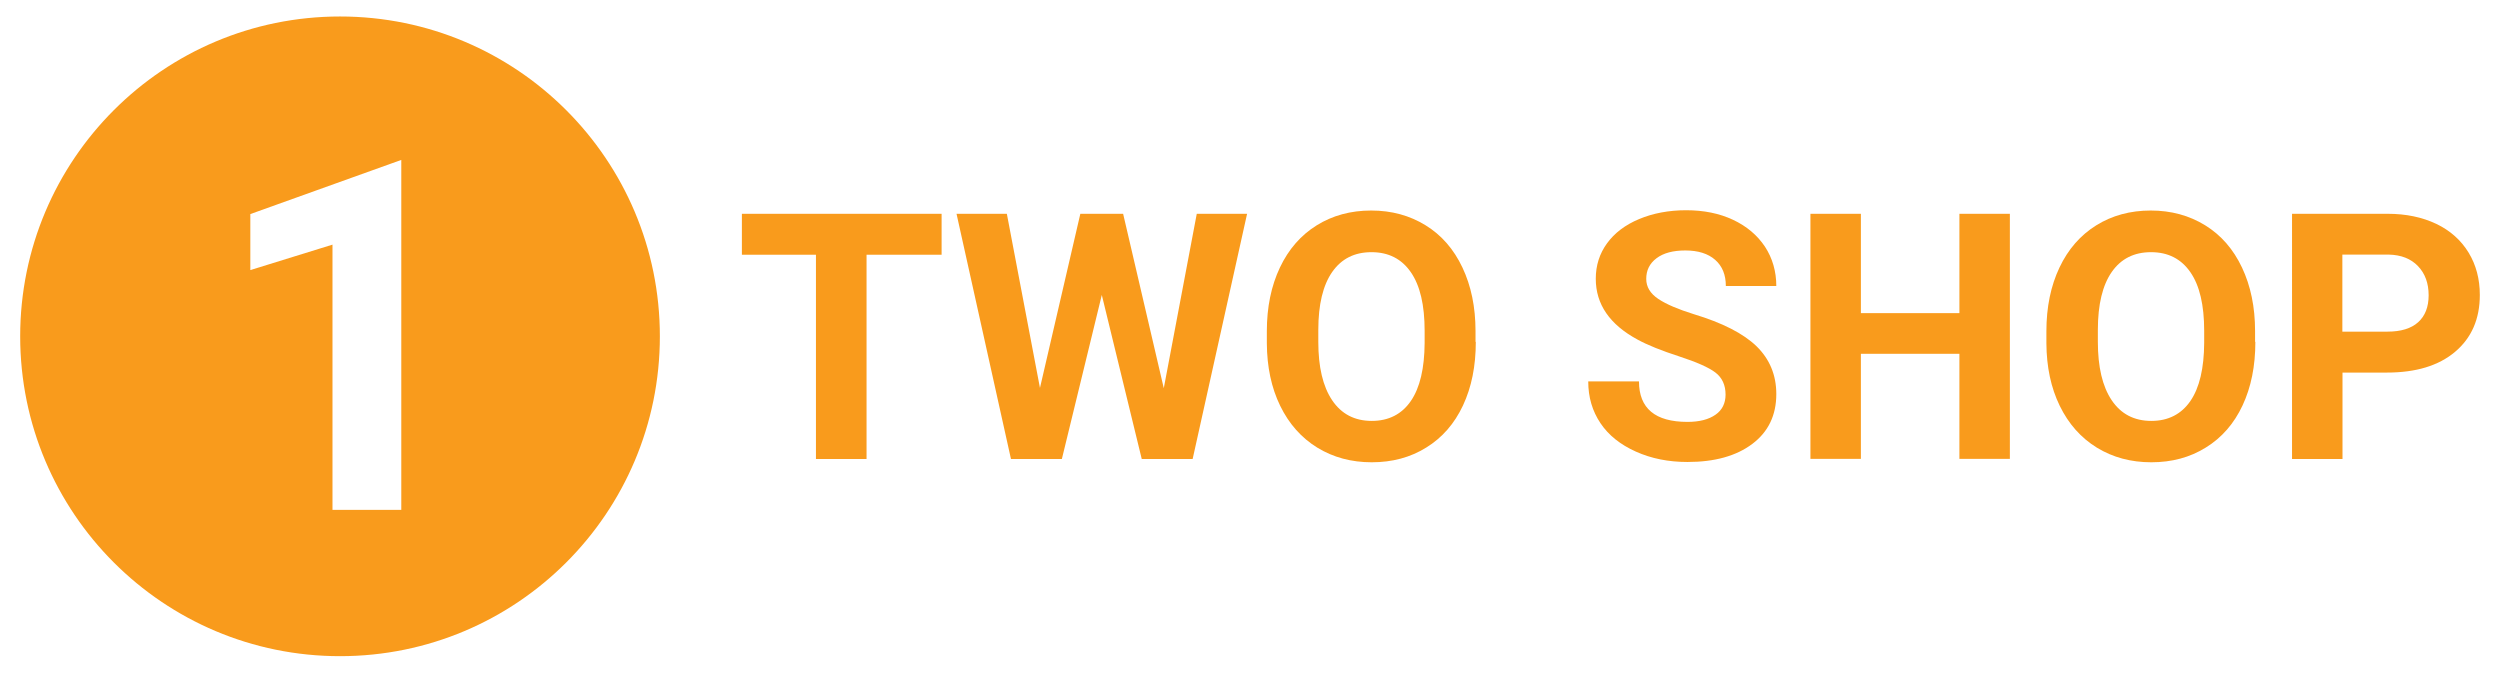
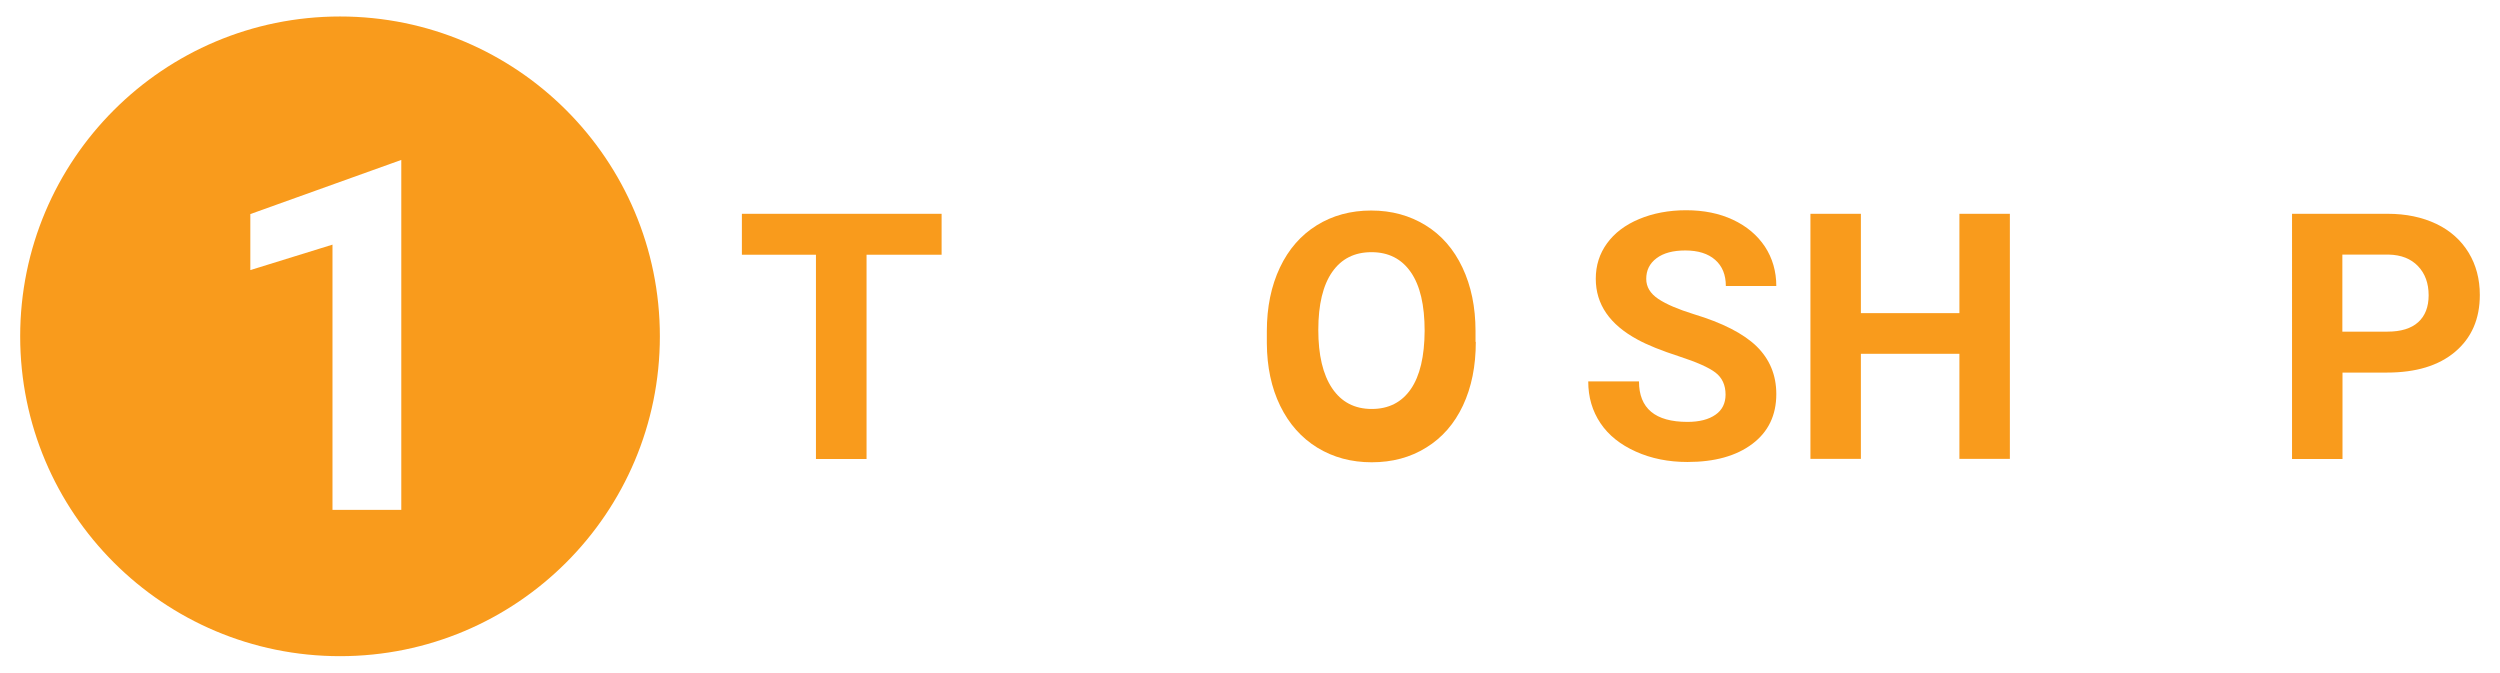
<svg xmlns="http://www.w3.org/2000/svg" id="Layer_1" x="0px" y="0px" viewBox="0 0 175.87 47.32" style="enable-background:new 0 0 175.87 47.32;" xml:space="preserve">
  <style type="text/css">	.st0{fill:#F99B1C;}</style>
  <g>
    <g>
      <path class="st0" d="M66.24,17.92h-5.28v14.37H57.4V17.92h-5.21v-2.88h14.05V17.92z" />
-       <path class="st0" d="M81.87,27.31l2.32-12.27h3.54l-3.83,17.25h-3.58l-2.81-11.54l-2.81,11.54h-3.58l-3.83-17.25h3.54l2.33,12.25   l2.84-12.25h3.01L81.87,27.31z" />
-       <path class="st0" d="M103.82,24.05c0,1.7-0.3,3.19-0.9,4.47c-0.6,1.28-1.46,2.27-2.58,2.96c-1.12,0.7-2.4,1.04-3.84,1.04   c-1.43,0-2.7-0.34-3.83-1.03c-1.12-0.69-1.99-1.67-2.61-2.94c-0.62-1.27-0.93-2.74-0.94-4.4v-0.85c0-1.7,0.31-3.19,0.92-4.48   s1.48-2.28,2.59-2.97s2.39-1.04,3.83-1.04c1.44,0,2.71,0.35,3.83,1.04s1.98,1.68,2.59,2.97c0.61,1.29,0.92,2.78,0.92,4.47V24.05z    M100.22,23.27c0-1.81-0.32-3.18-0.97-4.12c-0.65-0.94-1.57-1.41-2.77-1.41c-1.19,0-2.11,0.46-2.76,1.39   c-0.65,0.93-0.98,2.29-0.98,4.08v0.84c0,1.76,0.32,3.13,0.97,4.1c0.65,0.97,1.58,1.46,2.79,1.46c1.19,0,2.11-0.47,2.75-1.4   s0.96-2.3,0.97-4.09V23.27z" />
+       <path class="st0" d="M103.82,24.05c0,1.7-0.3,3.19-0.9,4.47c-0.6,1.28-1.46,2.27-2.58,2.96c-1.12,0.7-2.4,1.04-3.84,1.04   c-1.43,0-2.7-0.34-3.83-1.03c-1.12-0.69-1.99-1.67-2.61-2.94c-0.62-1.27-0.93-2.74-0.94-4.4v-0.85c0-1.7,0.31-3.19,0.92-4.48   s1.48-2.28,2.59-2.97s2.39-1.04,3.83-1.04c1.44,0,2.71,0.35,3.83,1.04s1.98,1.68,2.59,2.97c0.61,1.29,0.92,2.78,0.92,4.47V24.05z    M100.22,23.27c0-1.81-0.32-3.18-0.97-4.12c-0.65-0.94-1.57-1.41-2.77-1.41c-1.19,0-2.11,0.46-2.76,1.39   c-0.65,0.93-0.98,2.29-0.98,4.08c0,1.76,0.32,3.13,0.97,4.1c0.65,0.97,1.58,1.46,2.79,1.46c1.19,0,2.11-0.47,2.75-1.4   s0.96-2.3,0.97-4.09V23.27z" />
      <path class="st0" d="M121.39,27.76c0-0.67-0.24-1.19-0.71-1.55c-0.47-0.36-1.33-0.74-2.56-1.14c-1.23-0.4-2.21-0.79-2.92-1.18   c-1.96-1.06-2.94-2.48-2.94-4.28c0-0.93,0.26-1.76,0.79-2.49s1.28-1.3,2.26-1.71c0.98-0.41,2.09-0.62,3.31-0.62   c1.23,0,2.33,0.22,3.29,0.67c0.96,0.45,1.71,1.08,2.25,1.89c0.53,0.81,0.8,1.74,0.8,2.77h-3.55c0-0.79-0.25-1.4-0.75-1.84   c-0.5-0.44-1.2-0.66-2.1-0.66c-0.87,0-1.54,0.18-2.03,0.55s-0.72,0.85-0.72,1.45c0,0.56,0.28,1.03,0.85,1.41s1.4,0.73,2.49,1.07   c2.02,0.61,3.49,1.36,4.42,2.26c0.92,0.9,1.39,2.02,1.39,3.36c0,1.49-0.56,2.66-1.69,3.51c-1.13,0.85-2.65,1.27-4.56,1.27   c-1.33,0-2.54-0.24-3.63-0.73c-1.09-0.49-1.92-1.15-2.49-2s-0.86-1.82-0.86-2.94h3.57c0,1.9,1.14,2.85,3.41,2.85   c0.84,0,1.5-0.17,1.98-0.51C121.15,28.85,121.39,28.37,121.39,27.76z" />
      <path class="st0" d="M141.39,32.28h-3.55v-7.39h-6.93v7.39h-3.55V15.04h3.55v6.99h6.93v-6.99h3.55V32.28z" />
-       <path class="st0" d="M158.66,24.05c0,1.7-0.3,3.19-0.9,4.47c-0.6,1.28-1.46,2.27-2.58,2.96c-1.12,0.7-2.4,1.04-3.84,1.04   c-1.43,0-2.7-0.34-3.83-1.03c-1.12-0.69-1.99-1.67-2.61-2.94c-0.62-1.27-0.93-2.74-0.94-4.4v-0.85c0-1.7,0.31-3.19,0.92-4.48   s1.48-2.28,2.59-2.97s2.39-1.04,3.83-1.04c1.44,0,2.71,0.35,3.83,1.04s1.98,1.68,2.59,2.97c0.61,1.29,0.92,2.78,0.92,4.47V24.05z    M155.06,23.27c0-1.81-0.32-3.18-0.97-4.12c-0.65-0.94-1.57-1.41-2.77-1.41c-1.19,0-2.11,0.46-2.76,1.39   c-0.65,0.93-0.98,2.29-0.98,4.08v0.84c0,1.76,0.32,3.13,0.97,4.1c0.65,0.97,1.58,1.46,2.79,1.46c1.19,0,2.11-0.47,2.75-1.4   s0.96-2.3,0.97-4.09V23.27z" />
      <path class="st0" d="M164.79,26.21v6.08h-3.55V15.04h6.73c1.29,0,2.43,0.24,3.42,0.71c0.98,0.47,1.74,1.15,2.27,2.02   c0.53,0.87,0.79,1.87,0.79,2.98c0,1.69-0.58,3.02-1.74,4c-1.16,0.98-2.76,1.46-4.8,1.46H164.79z M164.79,23.33h3.17   c0.94,0,1.66-0.22,2.15-0.66c0.49-0.44,0.74-1.07,0.74-1.9c0-0.84-0.25-1.53-0.75-2.05c-0.5-0.52-1.18-0.79-2.06-0.81h-3.26V23.33   z" />
    </g>
    <path class="st0" d="M23.92,1.16c-12.43,0-22.5,10.07-22.5,22.5v0c0,12.43,10.07,22.5,22.5,22.5s22.5-10.07,22.5-22.5v0  C46.42,11.23,36.35,1.16,23.92,1.16z M28.23,35.87h-4.84V17.21L17.61,19v-3.94l10.62-3.81V35.87z" />
  </g>
</svg>